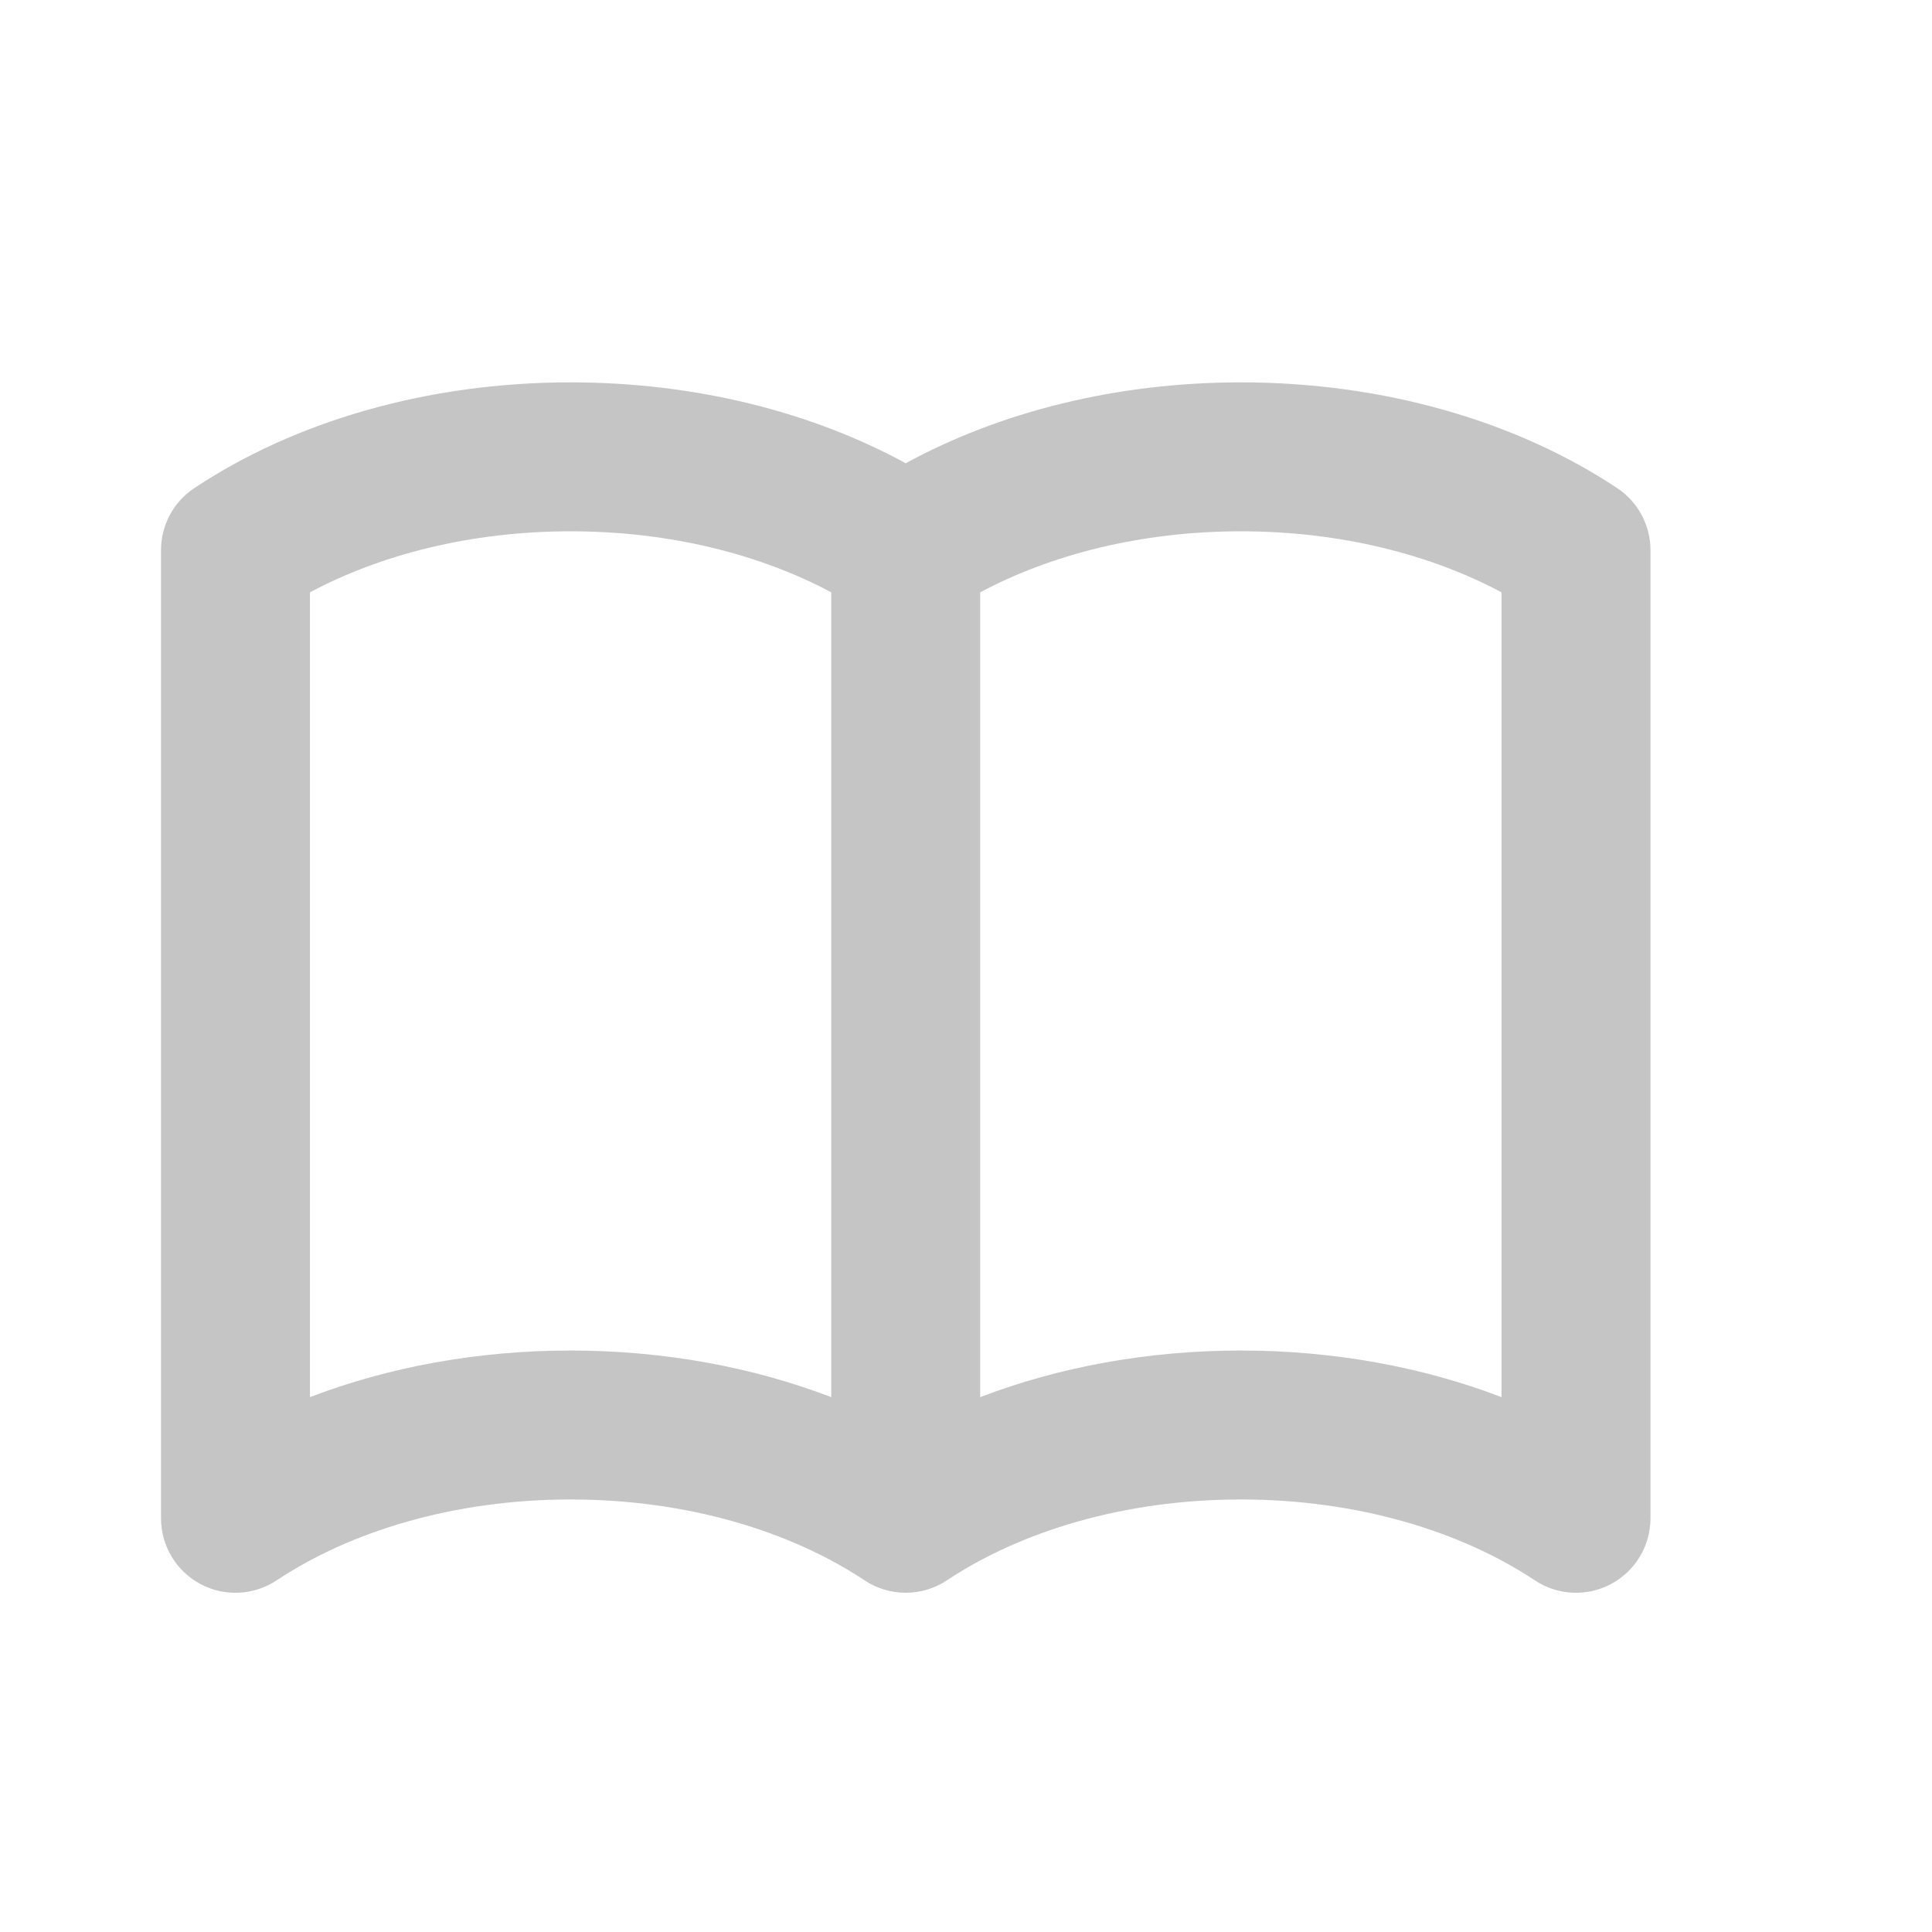
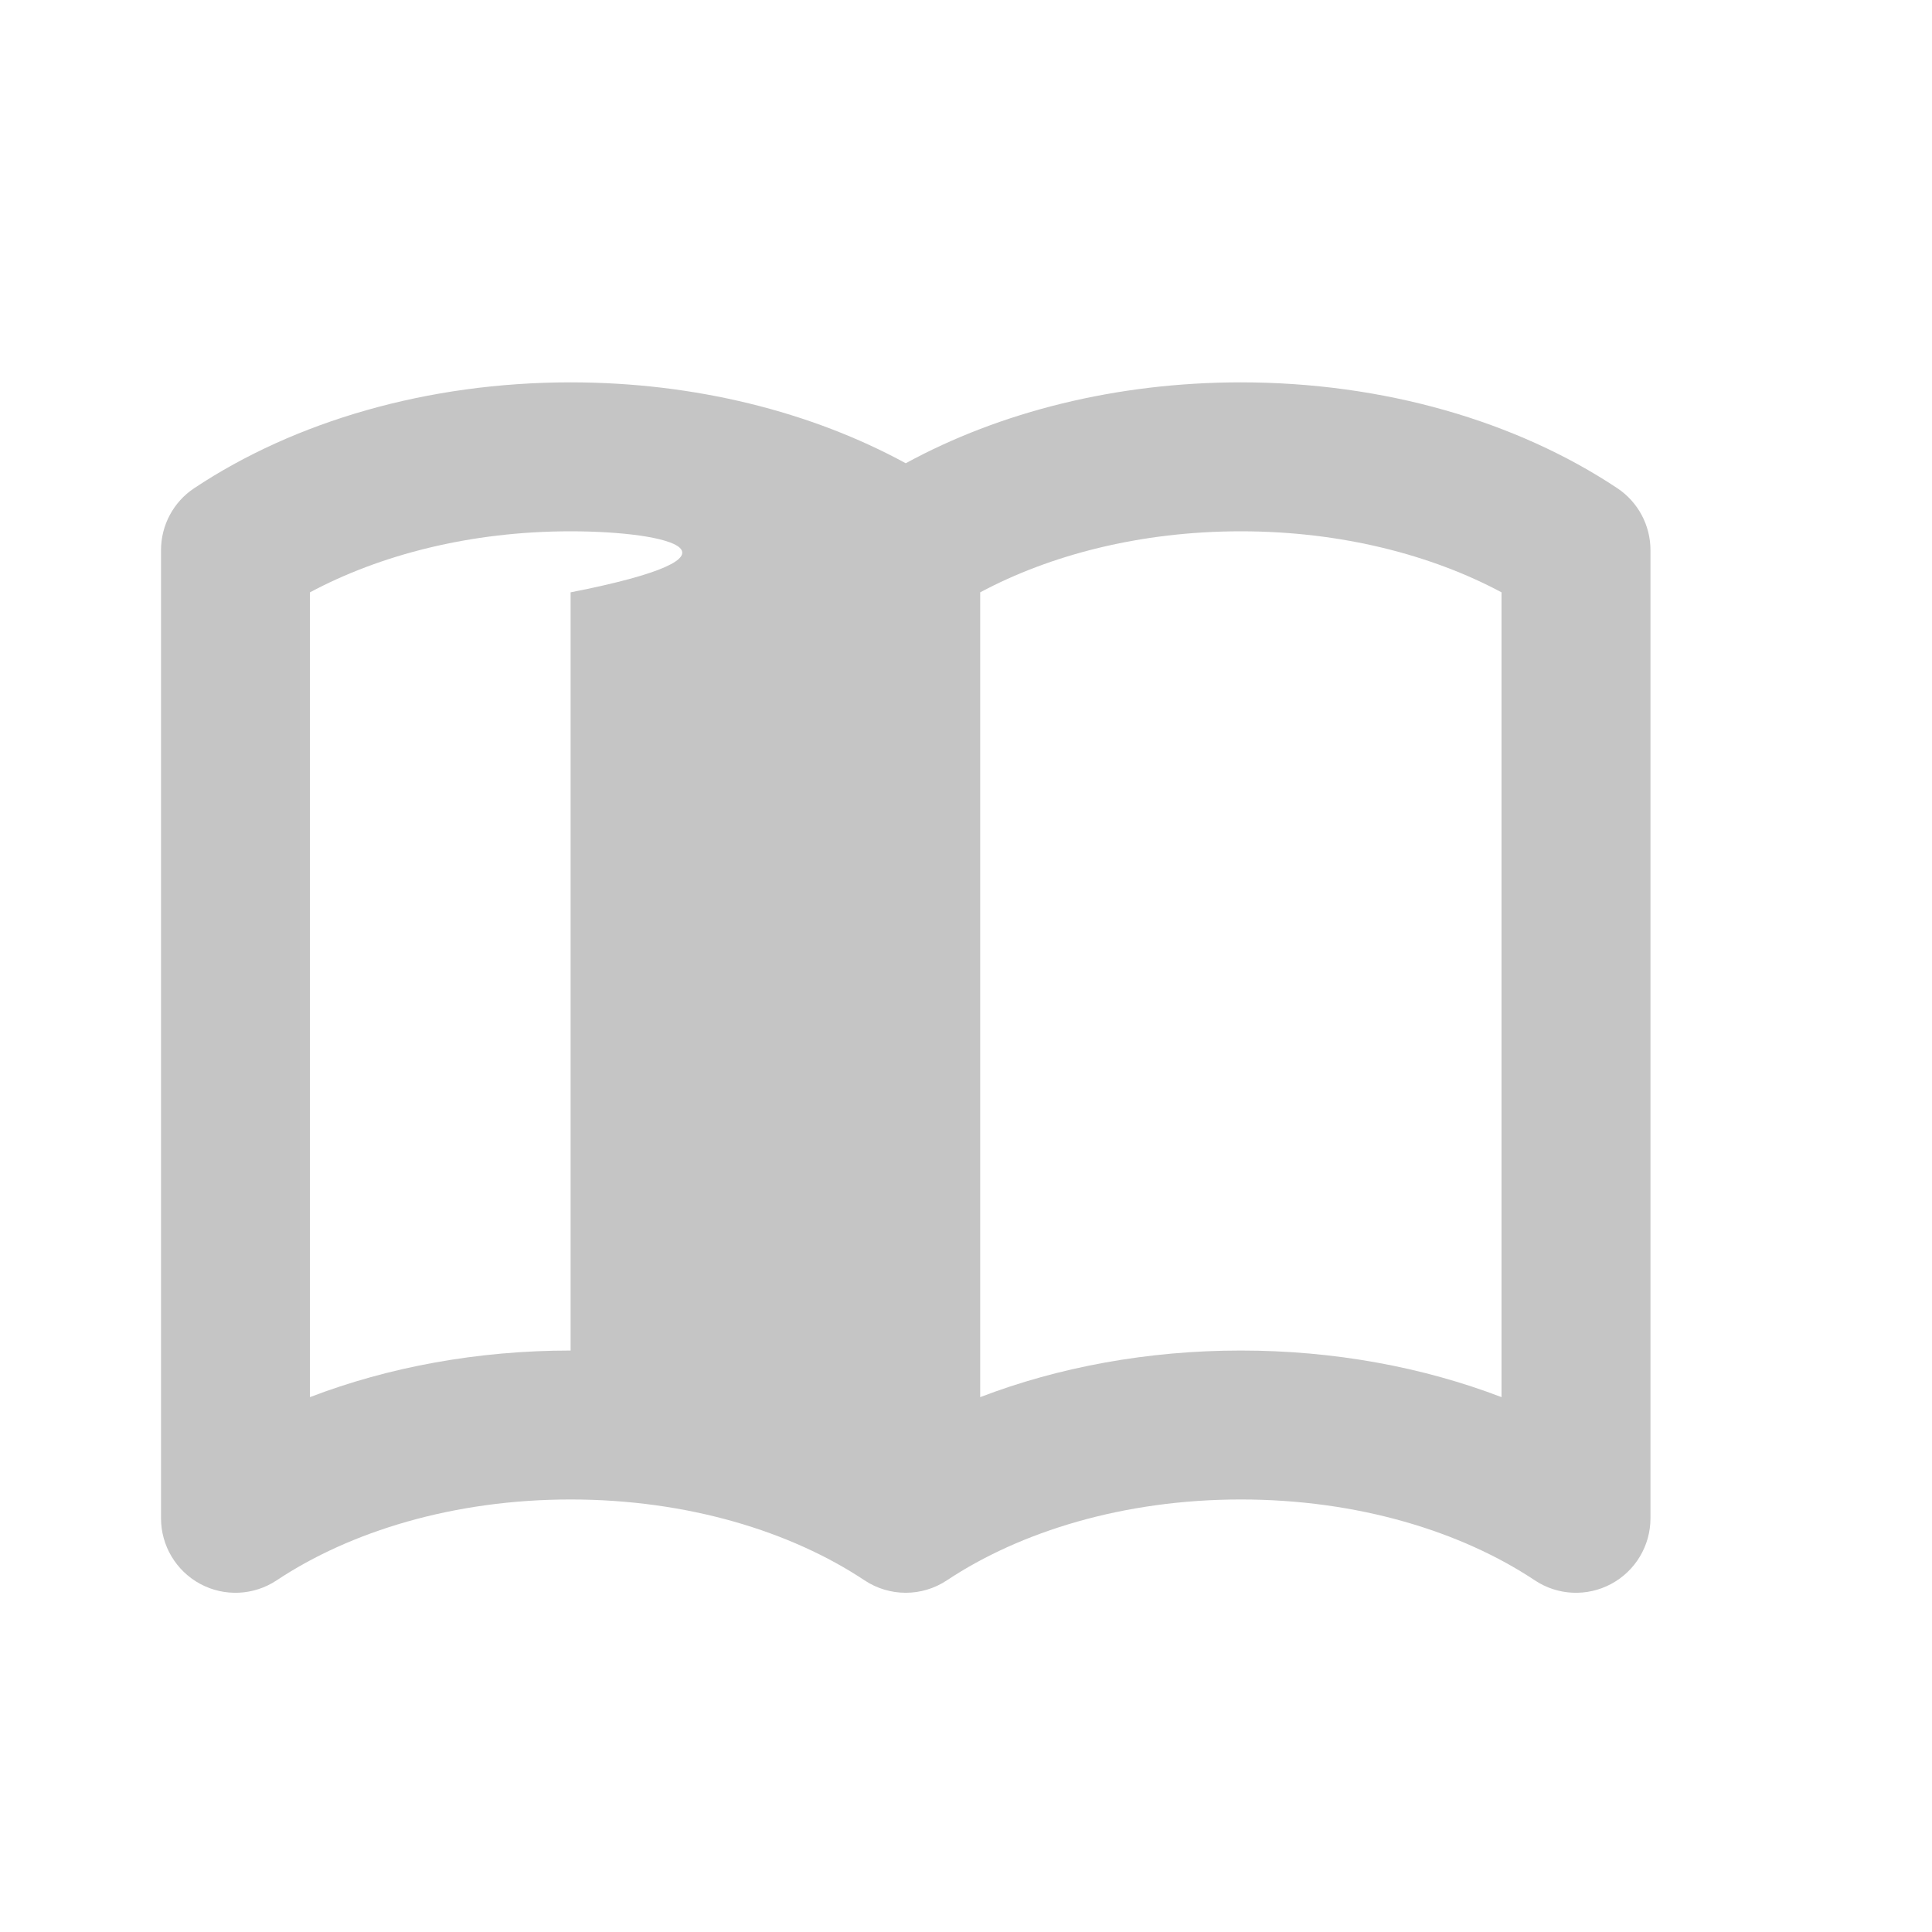
<svg xmlns="http://www.w3.org/2000/svg" width="32" height="32" viewBox="0 0 32 32" fill="none">
-   <path fill-rule="evenodd" clip-rule="evenodd" d="M5.134 9.811V23.141C6.433 22.643 7.906 22.369 9.451 22.369C10.996 22.369 12.468 22.643 13.768 23.141V9.811C12.609 9.191 11.114 8.8 9.451 8.8C7.788 8.8 6.293 9.191 5.134 9.811ZM16.235 9.811V23.141C17.535 22.643 19.008 22.369 20.552 22.369C22.097 22.369 23.57 22.643 24.87 23.141V9.811C23.711 9.191 22.215 8.8 20.552 8.8C18.89 8.8 17.394 9.191 16.235 9.811ZM15.002 7.673C13.438 6.82 11.508 6.333 9.451 6.333C7.082 6.333 4.883 6.978 3.218 8.085C2.873 8.313 2.667 8.699 2.667 9.112V25.148C2.667 25.602 2.917 26.02 3.317 26.235C3.718 26.45 4.204 26.427 4.583 26.175C5.798 25.367 7.511 24.836 9.451 24.836C11.391 24.836 13.103 25.367 14.319 26.175C14.733 26.45 15.271 26.45 15.684 26.175C16.9 25.367 18.612 24.836 20.552 24.836C22.493 24.836 24.205 25.367 25.421 26.175C25.799 26.427 26.285 26.45 26.686 26.235C27.087 26.02 27.337 25.602 27.337 25.148V9.112C27.337 8.699 27.13 8.313 26.786 8.085C25.12 6.978 22.921 6.333 20.552 6.333C18.495 6.333 16.565 6.82 15.002 7.673Z" fill="#C5C5C5" />
+   <path fill-rule="evenodd" clip-rule="evenodd" d="M5.134 9.811V23.141C6.433 22.643 7.906 22.369 9.451 22.369V9.811C12.609 9.191 11.114 8.8 9.451 8.8C7.788 8.8 6.293 9.191 5.134 9.811ZM16.235 9.811V23.141C17.535 22.643 19.008 22.369 20.552 22.369C22.097 22.369 23.57 22.643 24.87 23.141V9.811C23.711 9.191 22.215 8.8 20.552 8.8C18.89 8.8 17.394 9.191 16.235 9.811ZM15.002 7.673C13.438 6.82 11.508 6.333 9.451 6.333C7.082 6.333 4.883 6.978 3.218 8.085C2.873 8.313 2.667 8.699 2.667 9.112V25.148C2.667 25.602 2.917 26.02 3.317 26.235C3.718 26.45 4.204 26.427 4.583 26.175C5.798 25.367 7.511 24.836 9.451 24.836C11.391 24.836 13.103 25.367 14.319 26.175C14.733 26.45 15.271 26.45 15.684 26.175C16.9 25.367 18.612 24.836 20.552 24.836C22.493 24.836 24.205 25.367 25.421 26.175C25.799 26.427 26.285 26.45 26.686 26.235C27.087 26.02 27.337 25.602 27.337 25.148V9.112C27.337 8.699 27.13 8.313 26.786 8.085C25.12 6.978 22.921 6.333 20.552 6.333C18.495 6.333 16.565 6.82 15.002 7.673Z" fill="#C5C5C5" />
</svg>